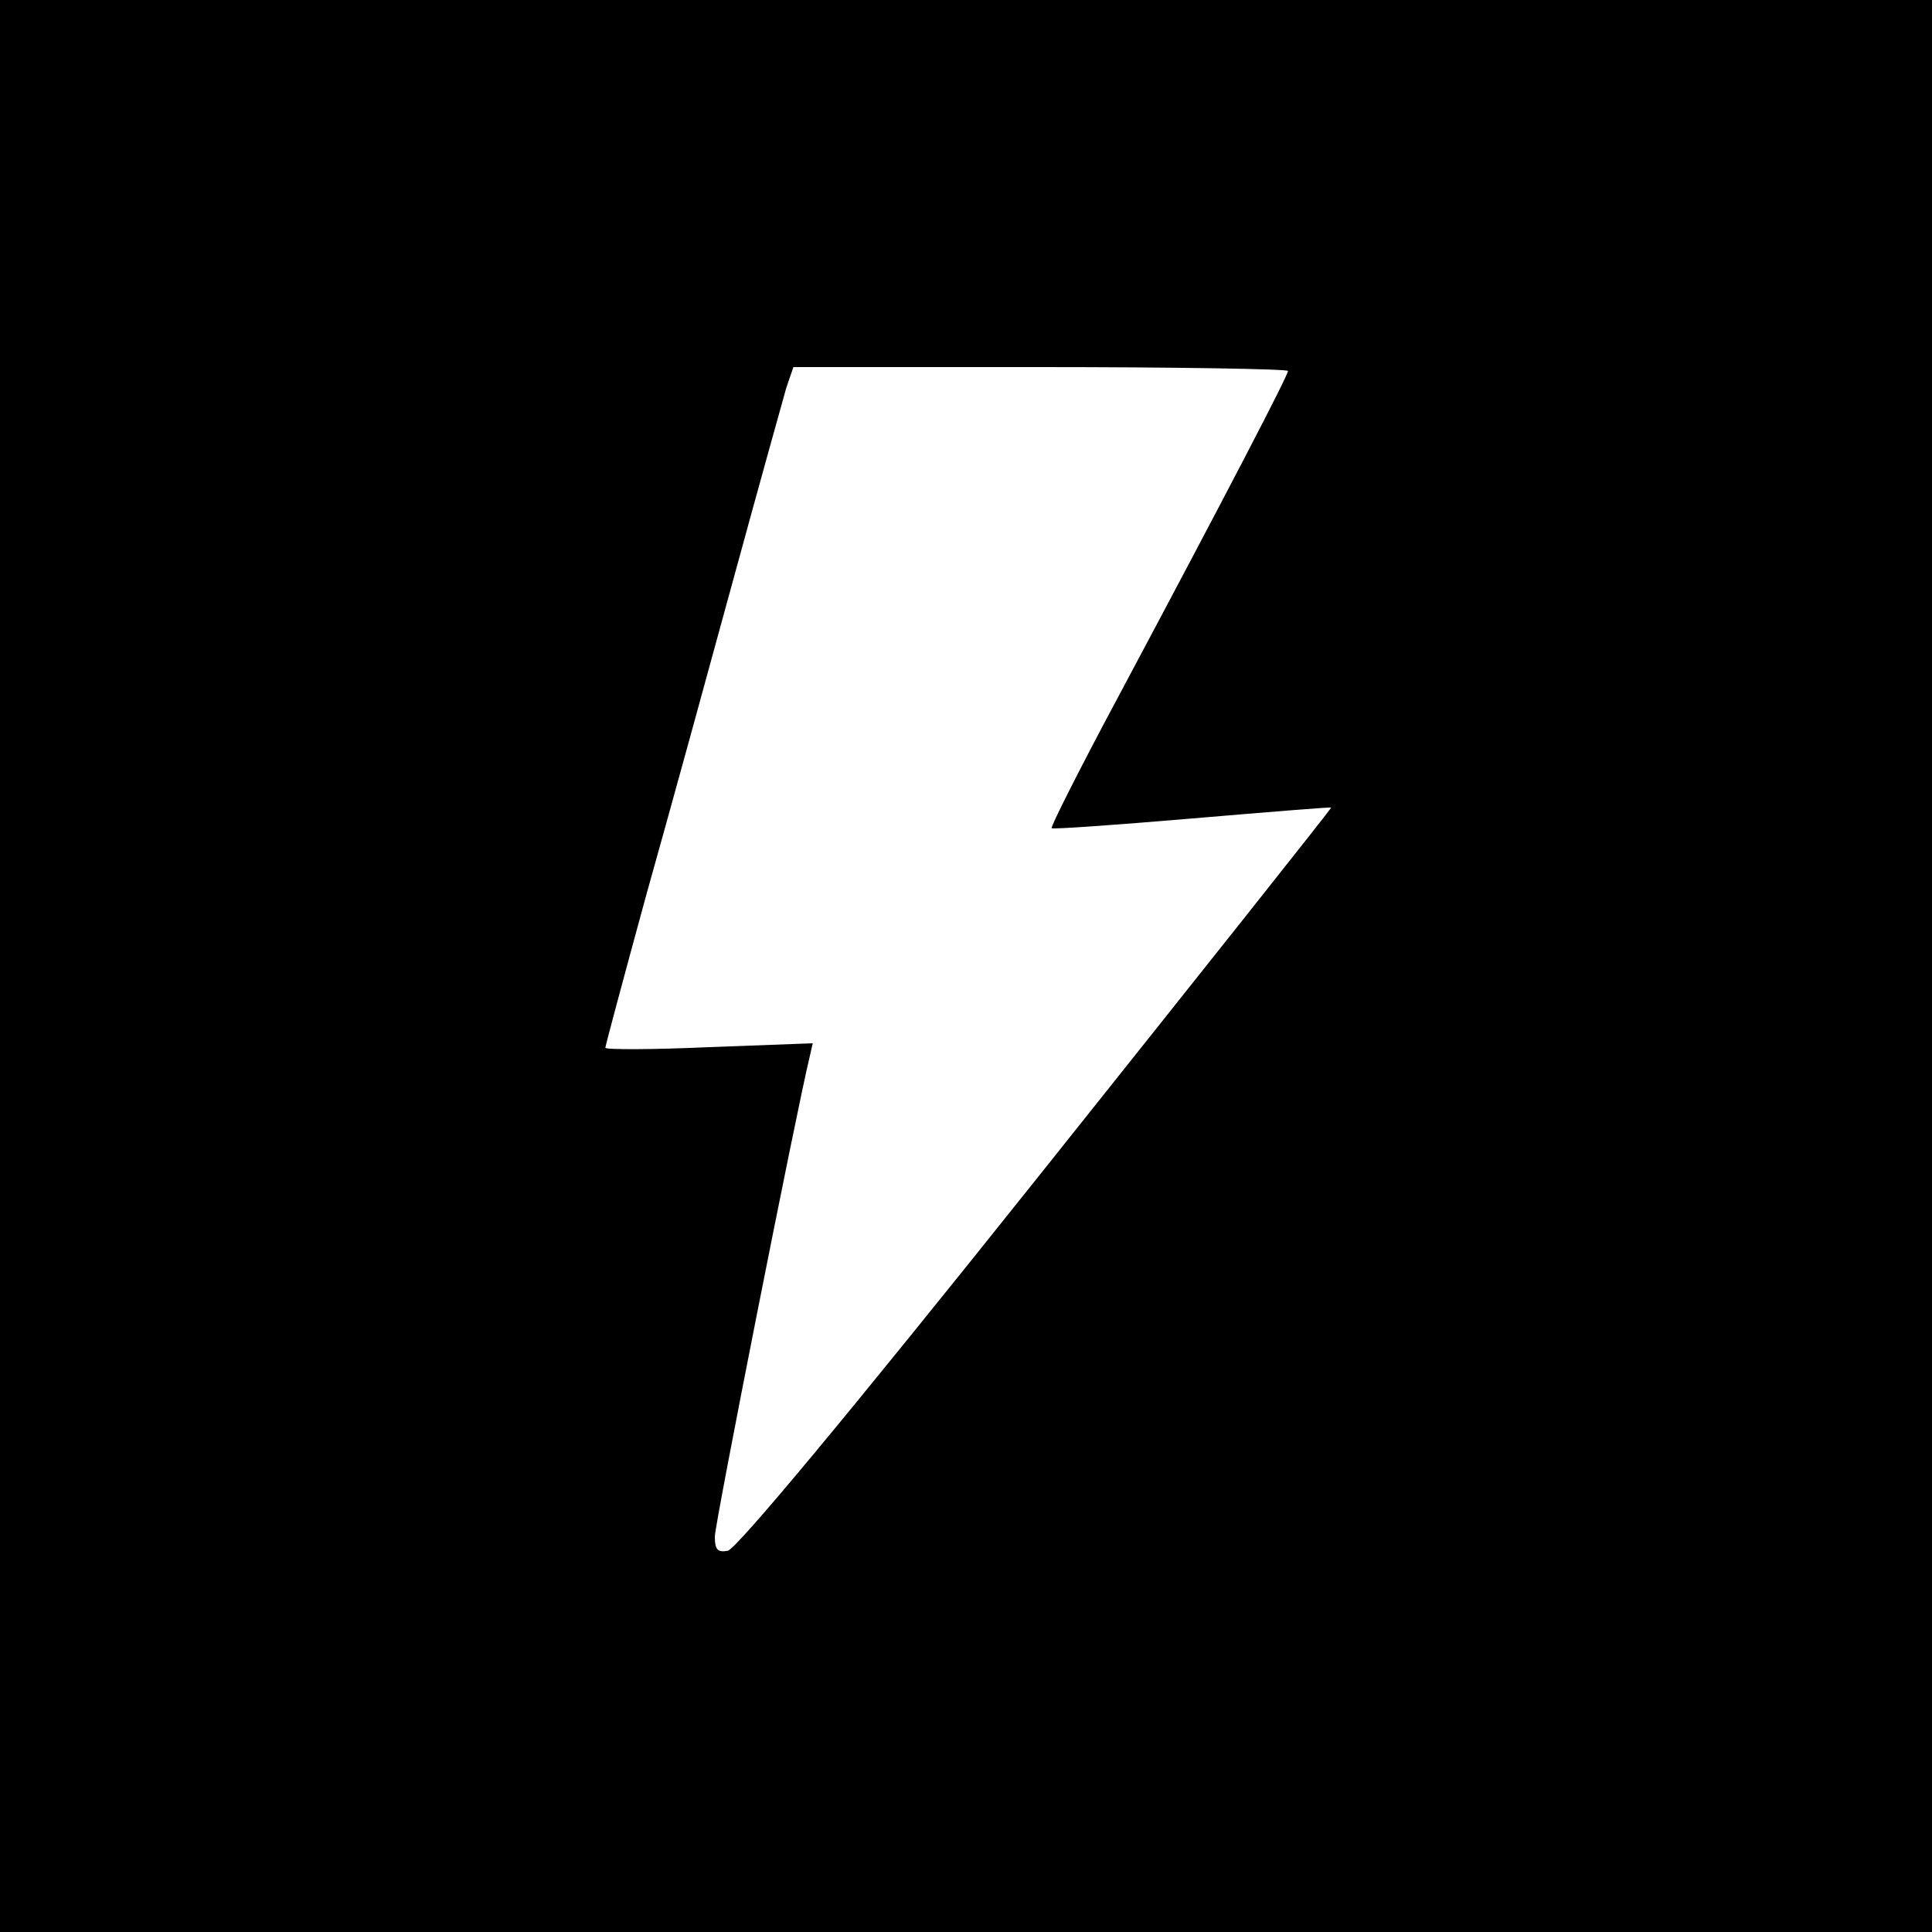
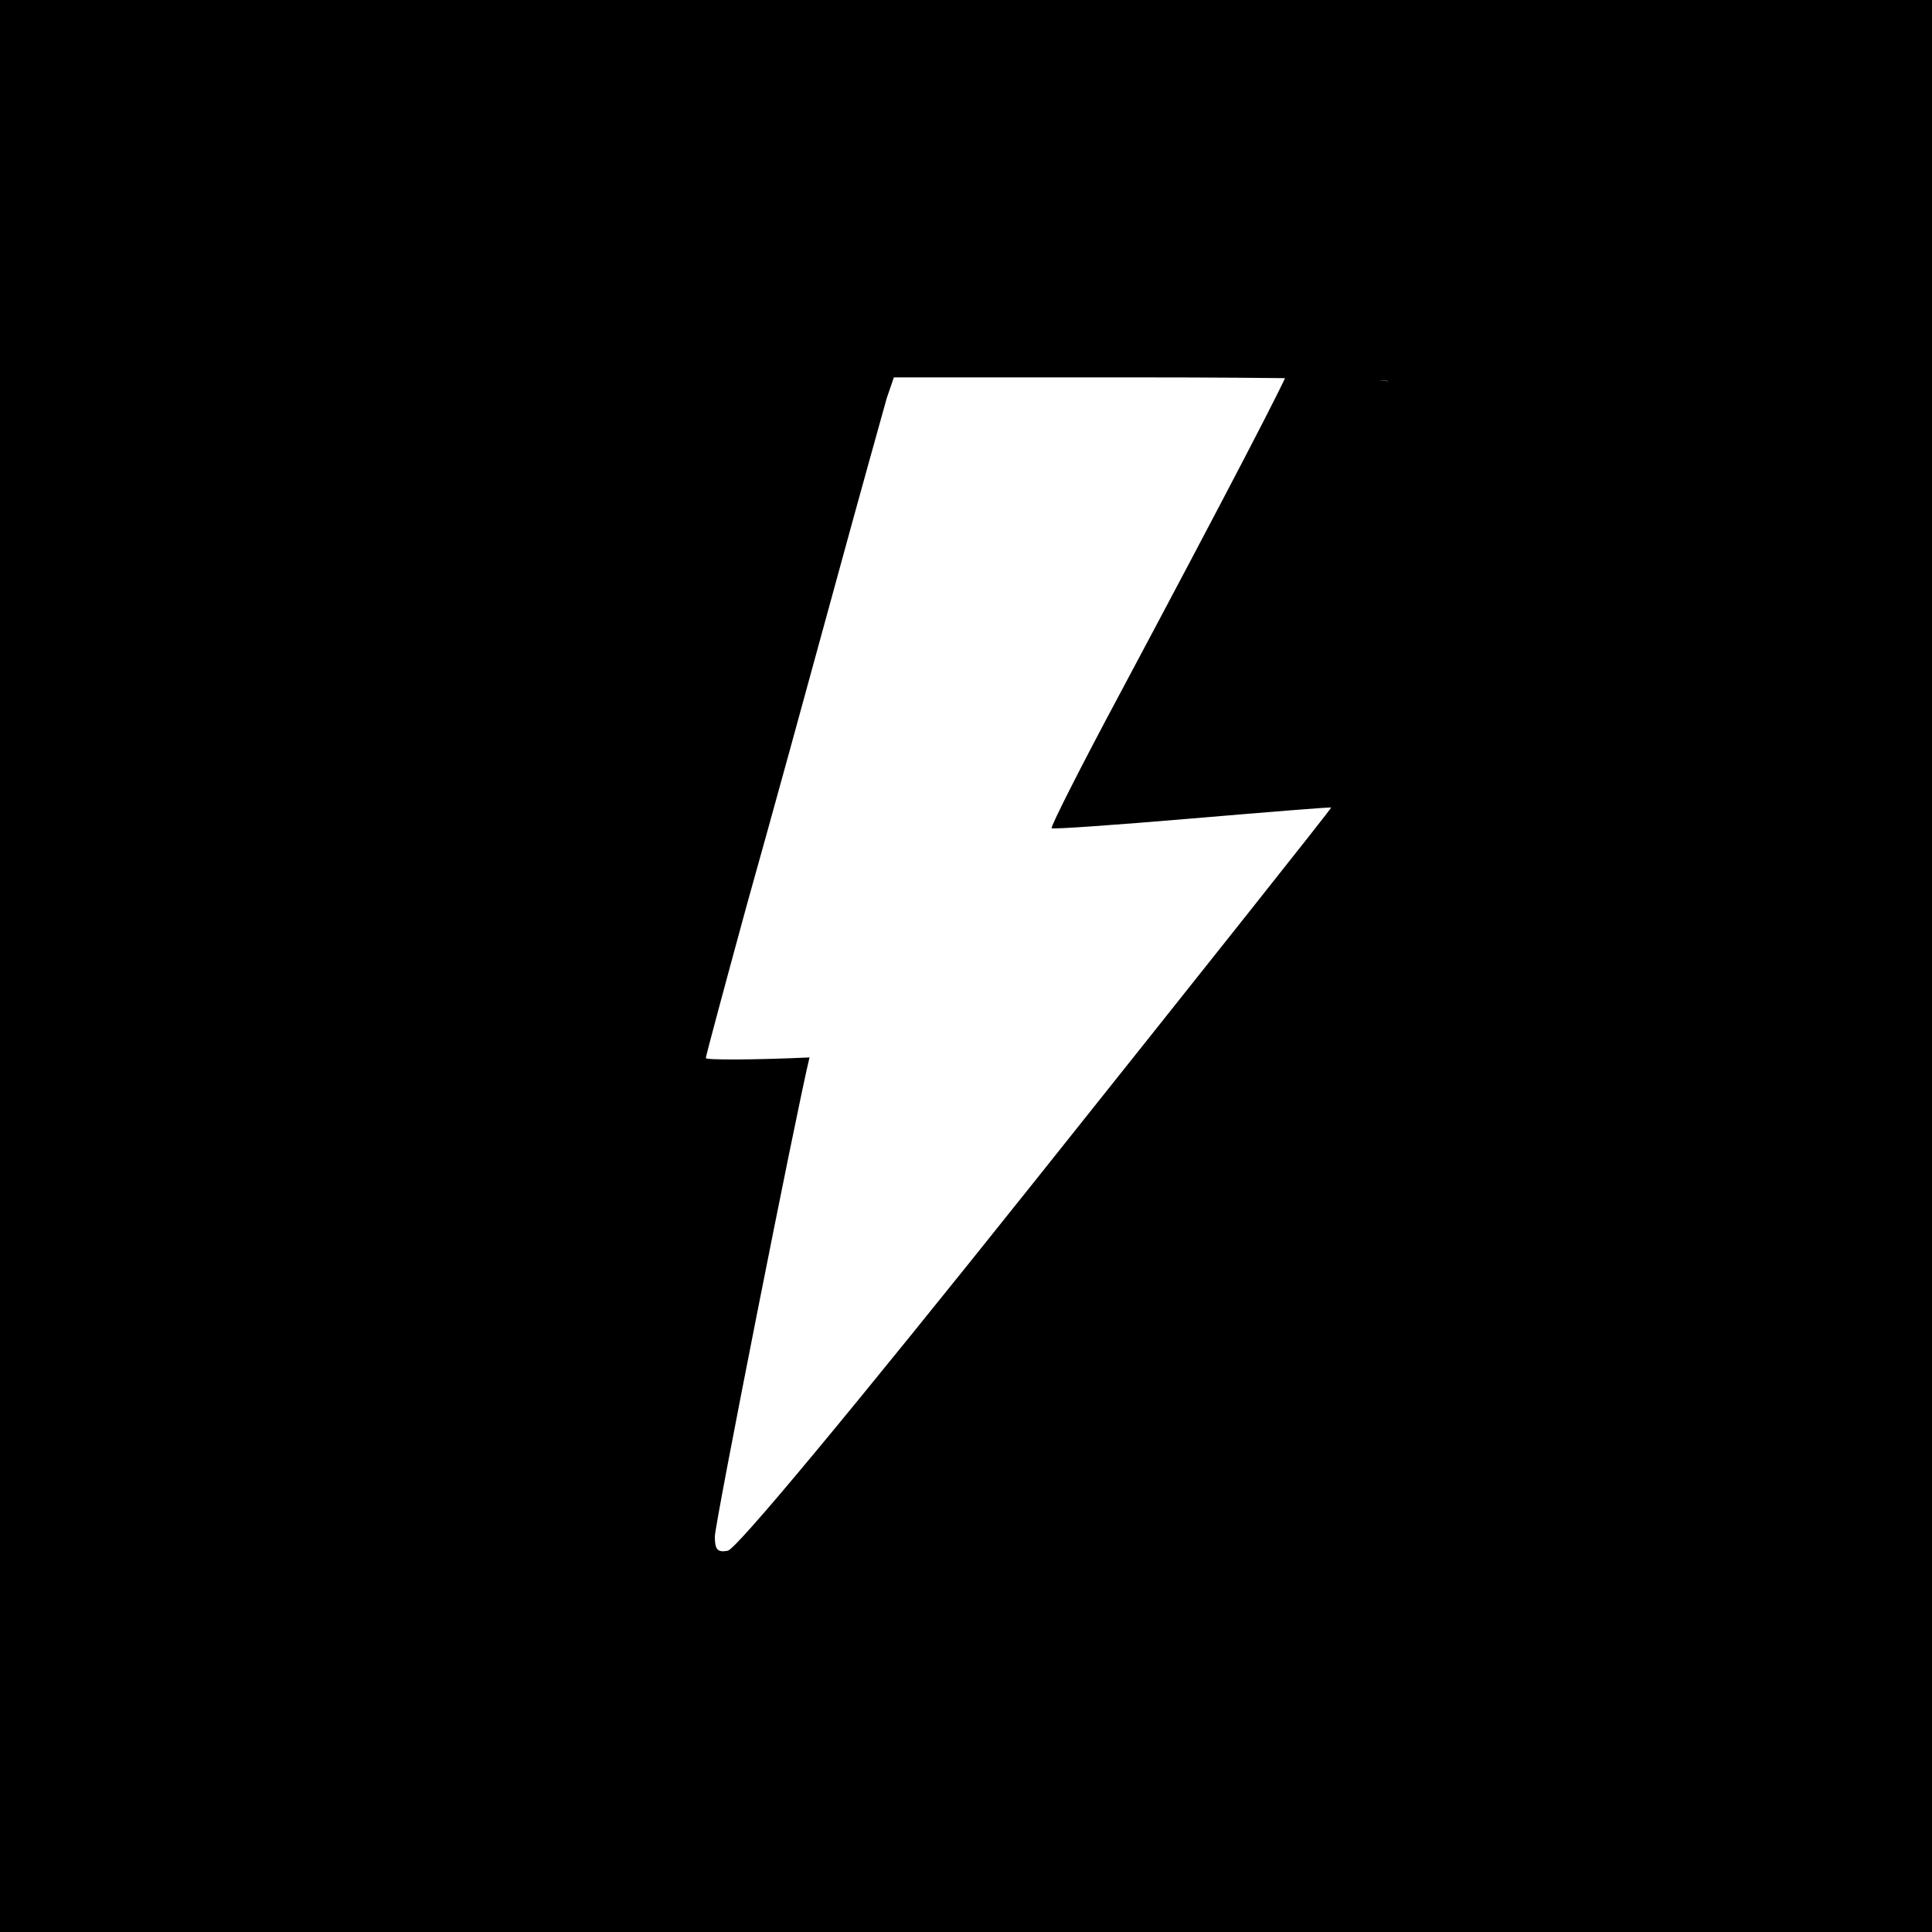
<svg xmlns="http://www.w3.org/2000/svg" version="1.0" width="300pt" height="300pt" viewBox="0 0 300 300" preserveAspectRatio="xMidYMid meet">
  <g transform="translate(0,300) scale(0.1,-0.1)" fill="#000000" stroke="none">
-     <path d="M0 1500 l0 -1500 1500 0 1500 0 0 1500 0 1500 -1500 0 -1500 0 0 -1500z m2000 924 c0 -7 -94 -188 -262 -503 -60 -112 -107 -205 -105 -207 1 -2 99 5 217 15 118 10 216 18 217 17 1 -1 -205 -260 -457 -576 -292 -366 -467 -576 -480 -578 -16 -3 -20 2 -20 22 0 20 126 657 147 744 l5 22 -161 -6 c-89 -4 -161 -4 -161 -1 0 3 29 111 64 239 36 128 97 350 136 493 39 143 76 275 81 293 l11 32 384 0 c211 0 384 -3 384 -6z" />
+     <path d="M0 1500 l0 -1500 1500 0 1500 0 0 1500 0 1500 -1500 0 -1500 0 0 -1500z m2000 924 c0 -7 -94 -188 -262 -503 -60 -112 -107 -205 -105 -207 1 -2 99 5 217 15 118 10 216 18 217 17 1 -1 -205 -260 -457 -576 -292 -366 -467 -576 -480 -578 -16 -3 -20 2 -20 22 0 20 126 657 147 744 c-89 -4 -161 -4 -161 -1 0 3 29 111 64 239 36 128 97 350 136 493 39 143 76 275 81 293 l11 32 384 0 c211 0 384 -3 384 -6z" />
  </g>
</svg>